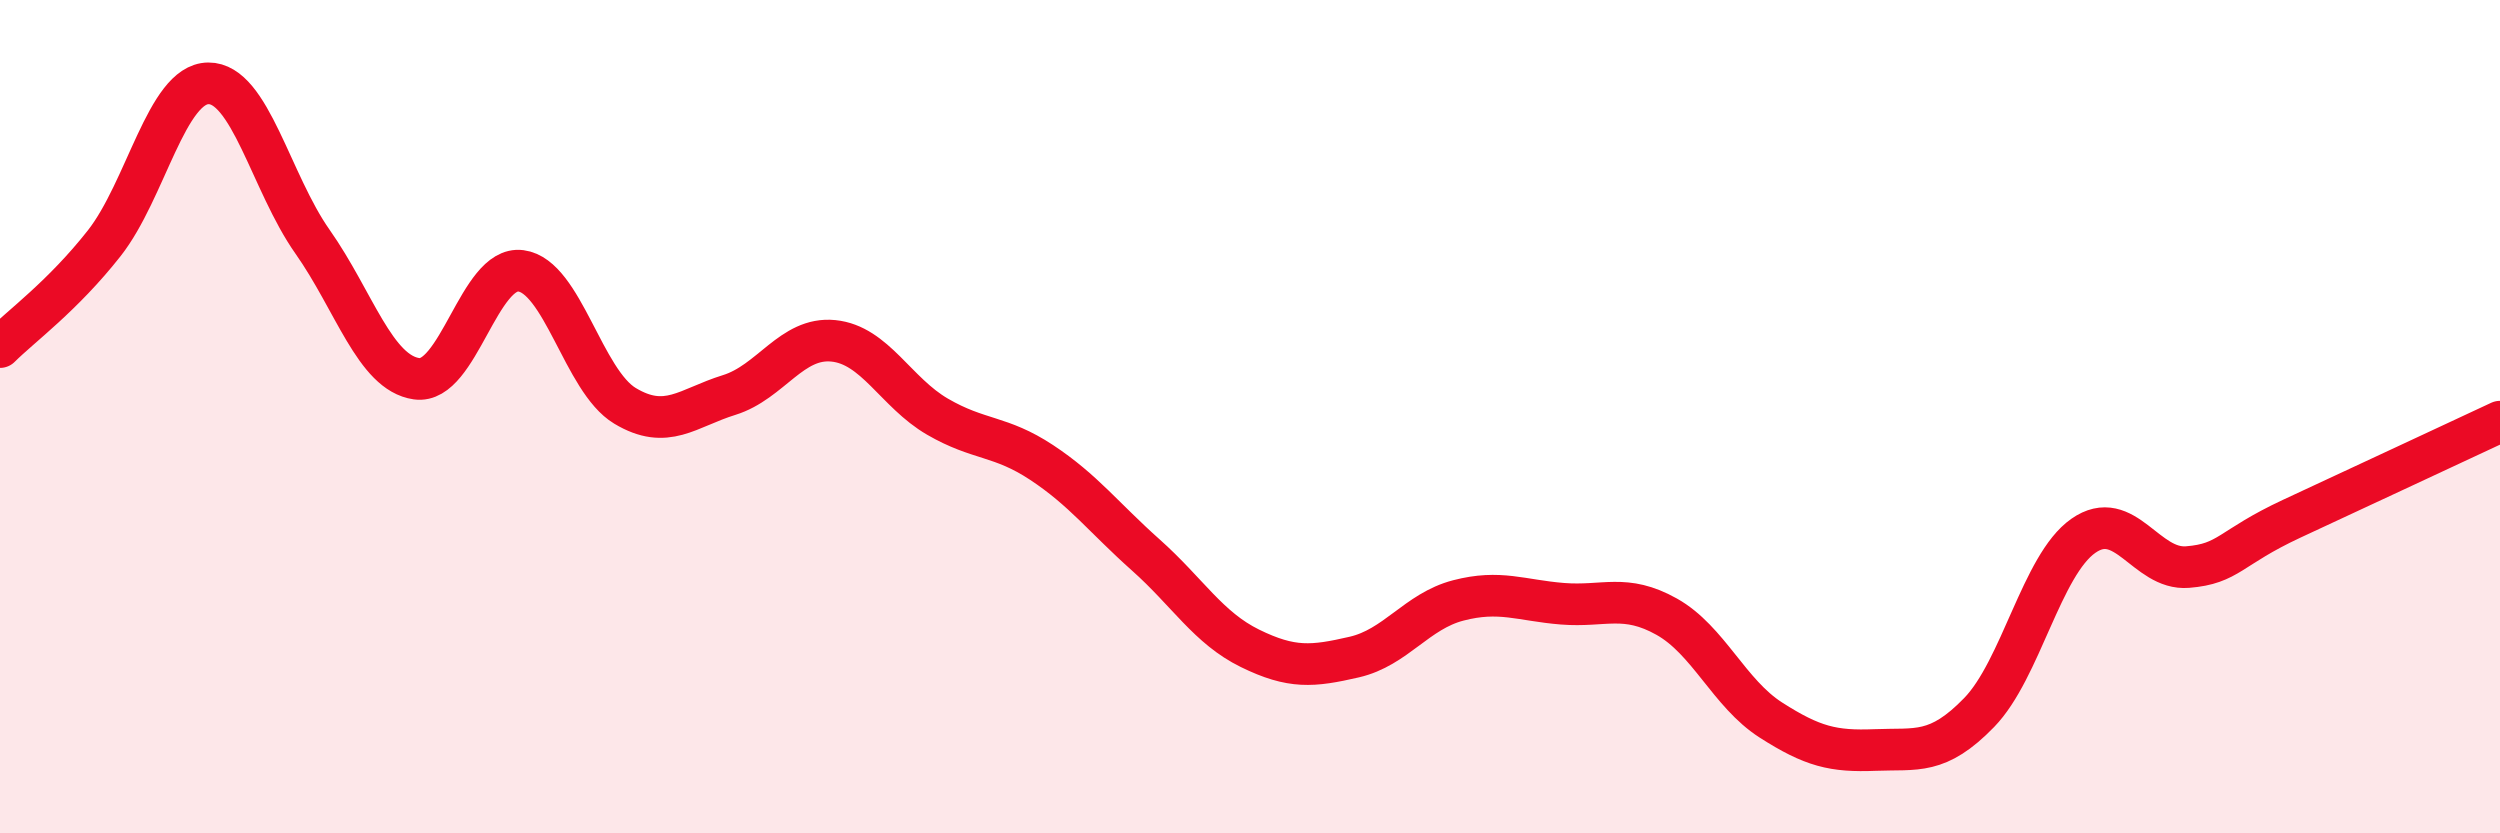
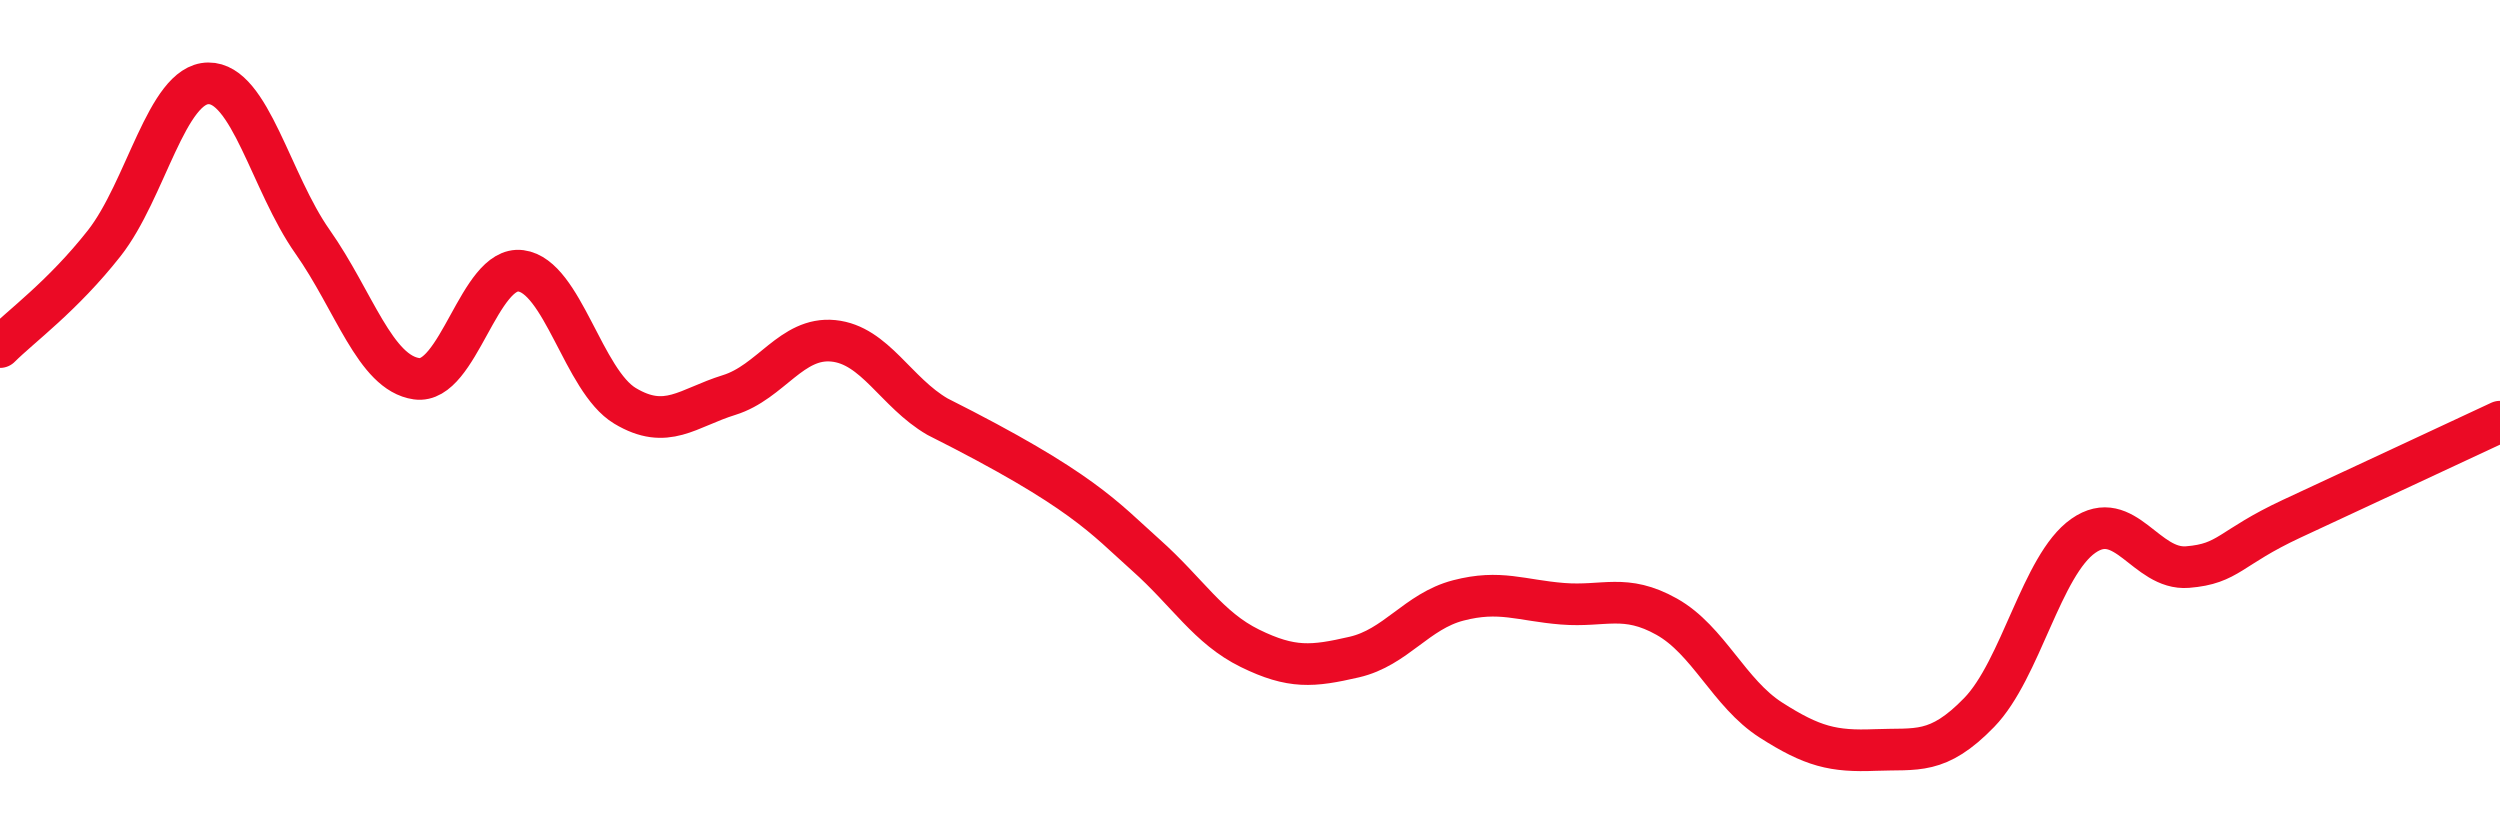
<svg xmlns="http://www.w3.org/2000/svg" width="60" height="20" viewBox="0 0 60 20">
-   <path d="M 0,8.33 C 0.5,7.83 1.5,7.11 2.5,5.84 C 3.5,4.57 4,2.01 5,2 C 6,1.99 6.5,4.38 7.5,5.8 C 8.5,7.22 9,8.95 10,9.09 C 11,9.23 11.5,6.37 12.5,6.5 C 13.5,6.63 14,9.14 15,9.74 C 16,10.34 16.5,9.79 17.5,9.48 C 18.5,9.17 19,8.08 20,8.18 C 21,8.28 21.5,9.42 22.5,10 C 23.5,10.58 24,10.44 25,11.1 C 26,11.76 26.5,12.43 27.5,13.32 C 28.5,14.21 29,15.07 30,15.56 C 31,16.05 31.5,16 32.5,15.77 C 33.5,15.54 34,14.67 35,14.41 C 36,14.15 36.5,14.41 37.5,14.49 C 38.5,14.57 39,14.24 40,14.8 C 41,15.36 41.5,16.64 42.5,17.28 C 43.5,17.92 44,18.04 45,18 C 46,17.96 46.5,18.13 47.5,17.1 C 48.5,16.07 49,13.56 50,12.86 C 51,12.16 51.5,13.69 52.5,13.61 C 53.5,13.53 53.5,13.15 55,12.45 C 56.5,11.75 59,10.59 60,10.12L60 20L0 20Z" fill="#EB0A25" opacity="0.1" stroke-linecap="round" stroke-linejoin="round" />
-   <path d="M 0,8.33 C 0.5,7.83 1.5,7.11 2.5,5.84 C 3.5,4.57 4,2.01 5,2 C 6,1.99 6.5,4.38 7.5,5.8 C 8.5,7.22 9,8.95 10,9.09 C 11,9.23 11.5,6.37 12.5,6.5 C 13.5,6.63 14,9.14 15,9.74 C 16,10.34 16.5,9.79 17.5,9.48 C 18.5,9.17 19,8.08 20,8.18 C 21,8.28 21.5,9.42 22.5,10 C 23.5,10.58 24,10.44 25,11.1 C 26,11.76 26.5,12.43 27.5,13.32 C 28.5,14.21 29,15.07 30,15.56 C 31,16.05 31.5,16 32.5,15.77 C 33.5,15.54 34,14.67 35,14.41 C 36,14.15 36.5,14.41 37.5,14.49 C 38.5,14.57 39,14.24 40,14.8 C 41,15.36 41.5,16.64 42.5,17.28 C 43.5,17.92 44,18.04 45,18 C 46,17.96 46.5,18.13 47.5,17.1 C 48.5,16.07 49,13.56 50,12.86 C 51,12.16 51.5,13.69 52.5,13.61 C 53.5,13.53 53.5,13.15 55,12.45 C 56.5,11.75 59,10.59 60,10.12" stroke="#EB0A25" stroke-width="1" fill="none" stroke-linecap="round" stroke-linejoin="round" />
+   <path d="M 0,8.33 C 0.5,7.83 1.5,7.11 2.5,5.84 C 3.5,4.57 4,2.01 5,2 C 6,1.99 6.5,4.38 7.5,5.8 C 8.5,7.22 9,8.95 10,9.09 C 11,9.23 11.5,6.37 12.5,6.5 C 13.5,6.63 14,9.14 15,9.74 C 16,10.34 16.5,9.79 17.5,9.48 C 18.5,9.17 19,8.08 20,8.18 C 21,8.28 21.5,9.42 22.5,10 C 26,11.76 26.5,12.43 27.5,13.32 C 28.5,14.21 29,15.07 30,15.56 C 31,16.05 31.5,16 32.5,15.77 C 33.5,15.54 34,14.67 35,14.41 C 36,14.15 36.5,14.41 37.5,14.49 C 38.5,14.57 39,14.24 40,14.8 C 41,15.36 41.5,16.64 42.5,17.28 C 43.5,17.92 44,18.04 45,18 C 46,17.96 46.5,18.13 47.5,17.1 C 48.5,16.07 49,13.56 50,12.86 C 51,12.16 51.5,13.69 52.5,13.61 C 53.5,13.53 53.5,13.15 55,12.45 C 56.5,11.75 59,10.59 60,10.12" stroke="#EB0A25" stroke-width="1" fill="none" stroke-linecap="round" stroke-linejoin="round" />
</svg>